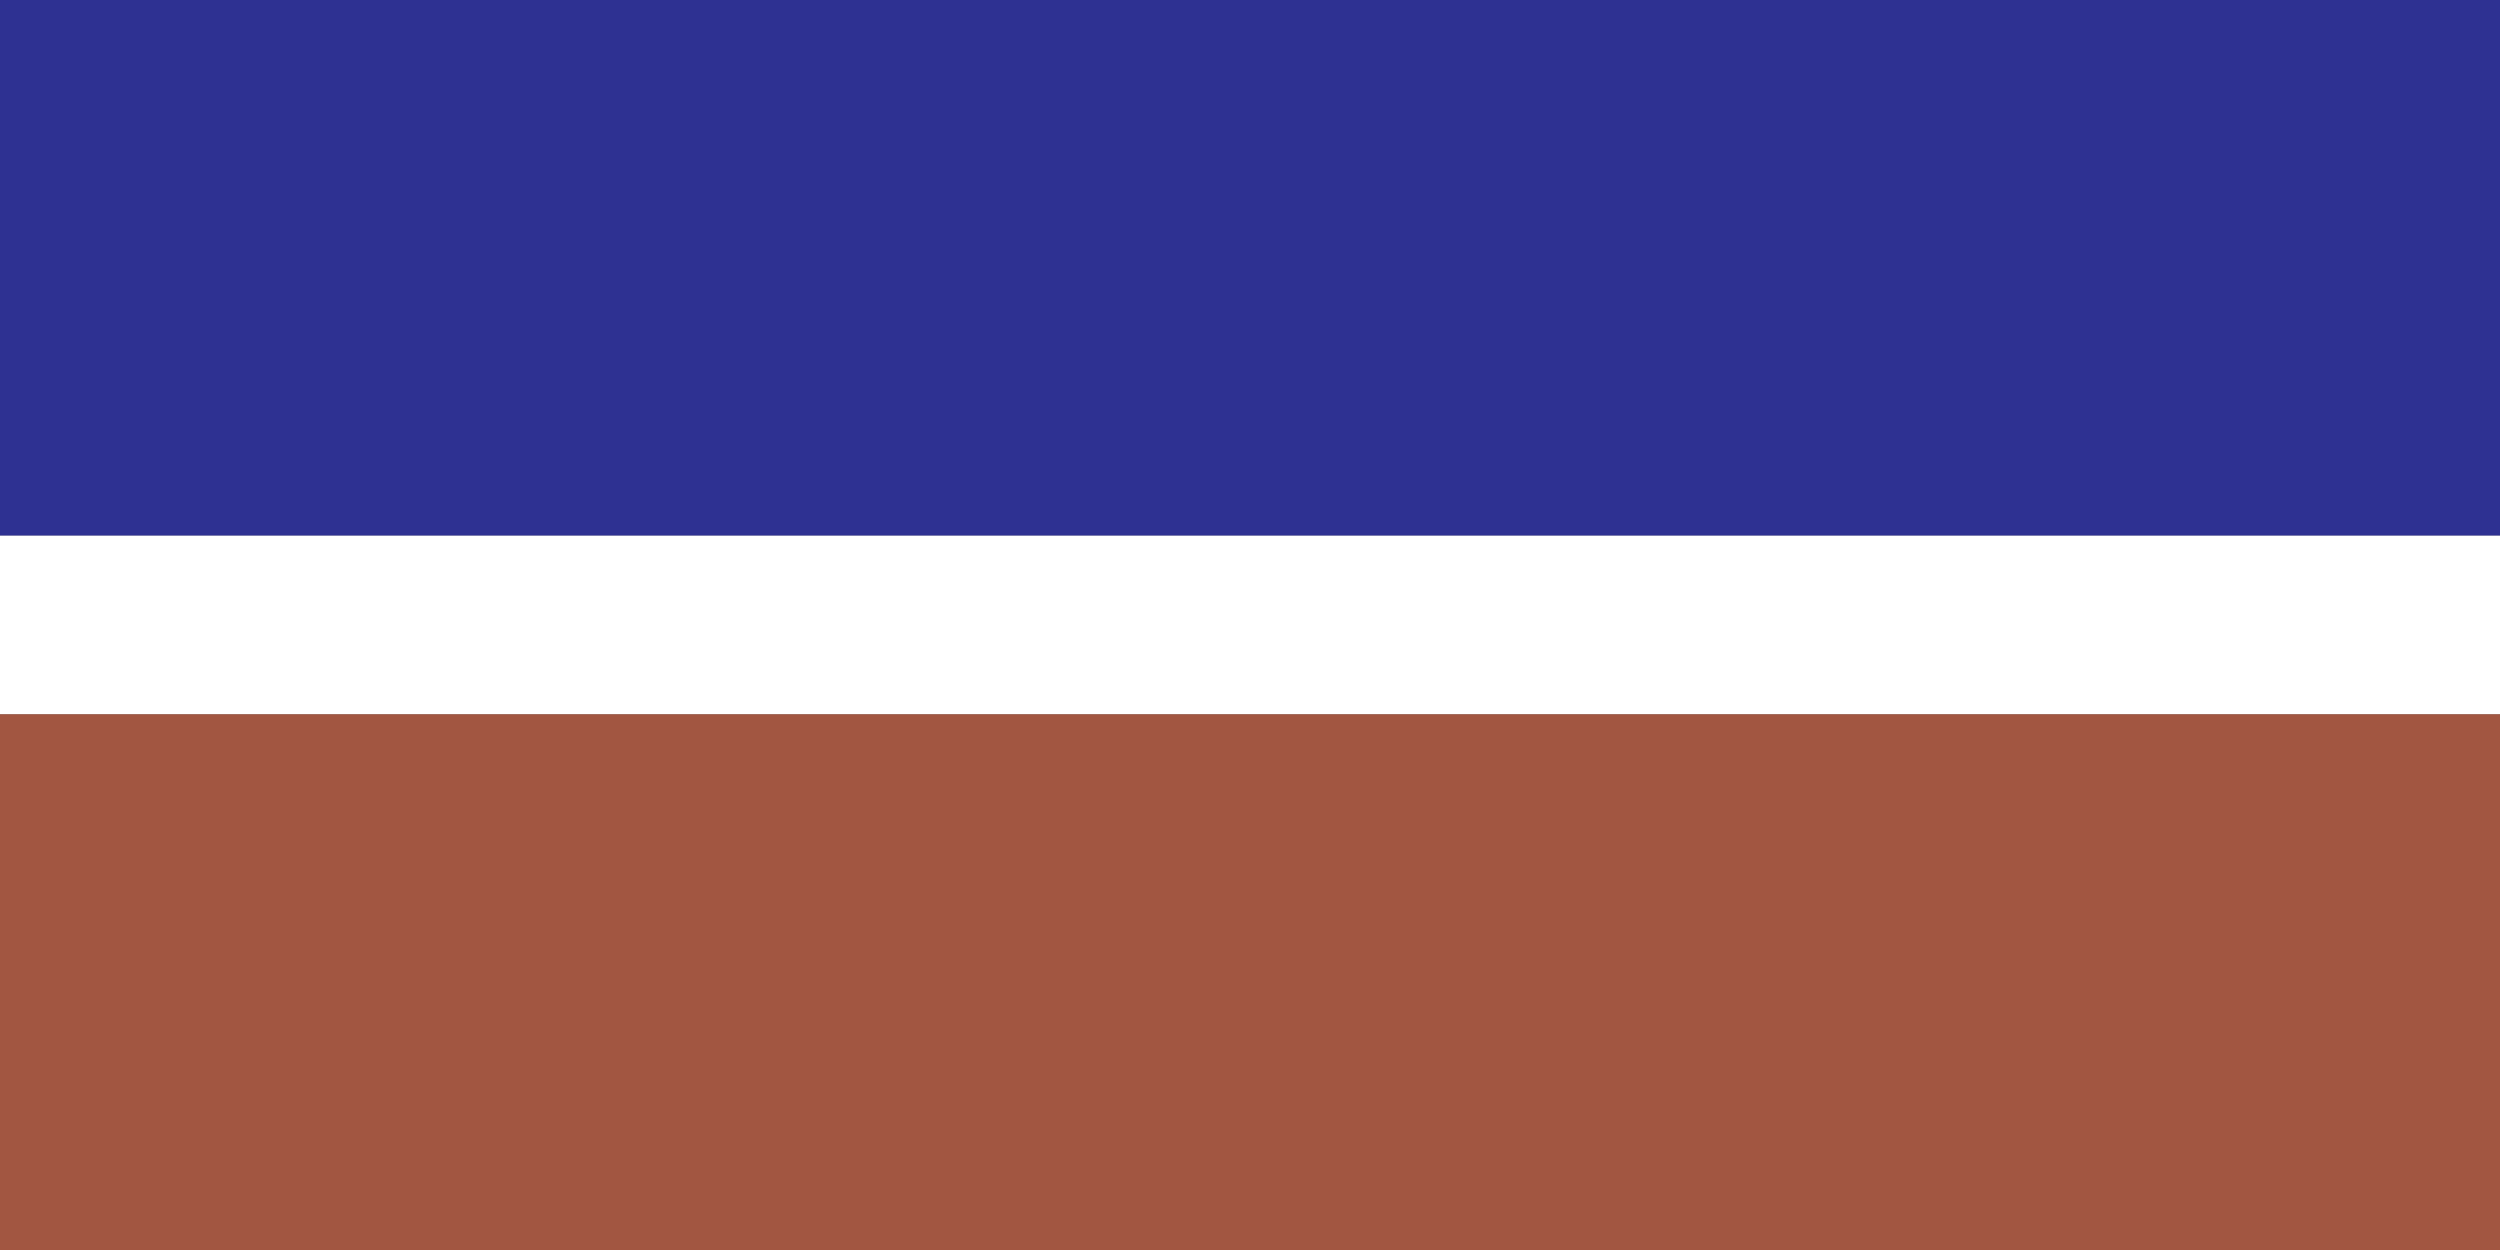
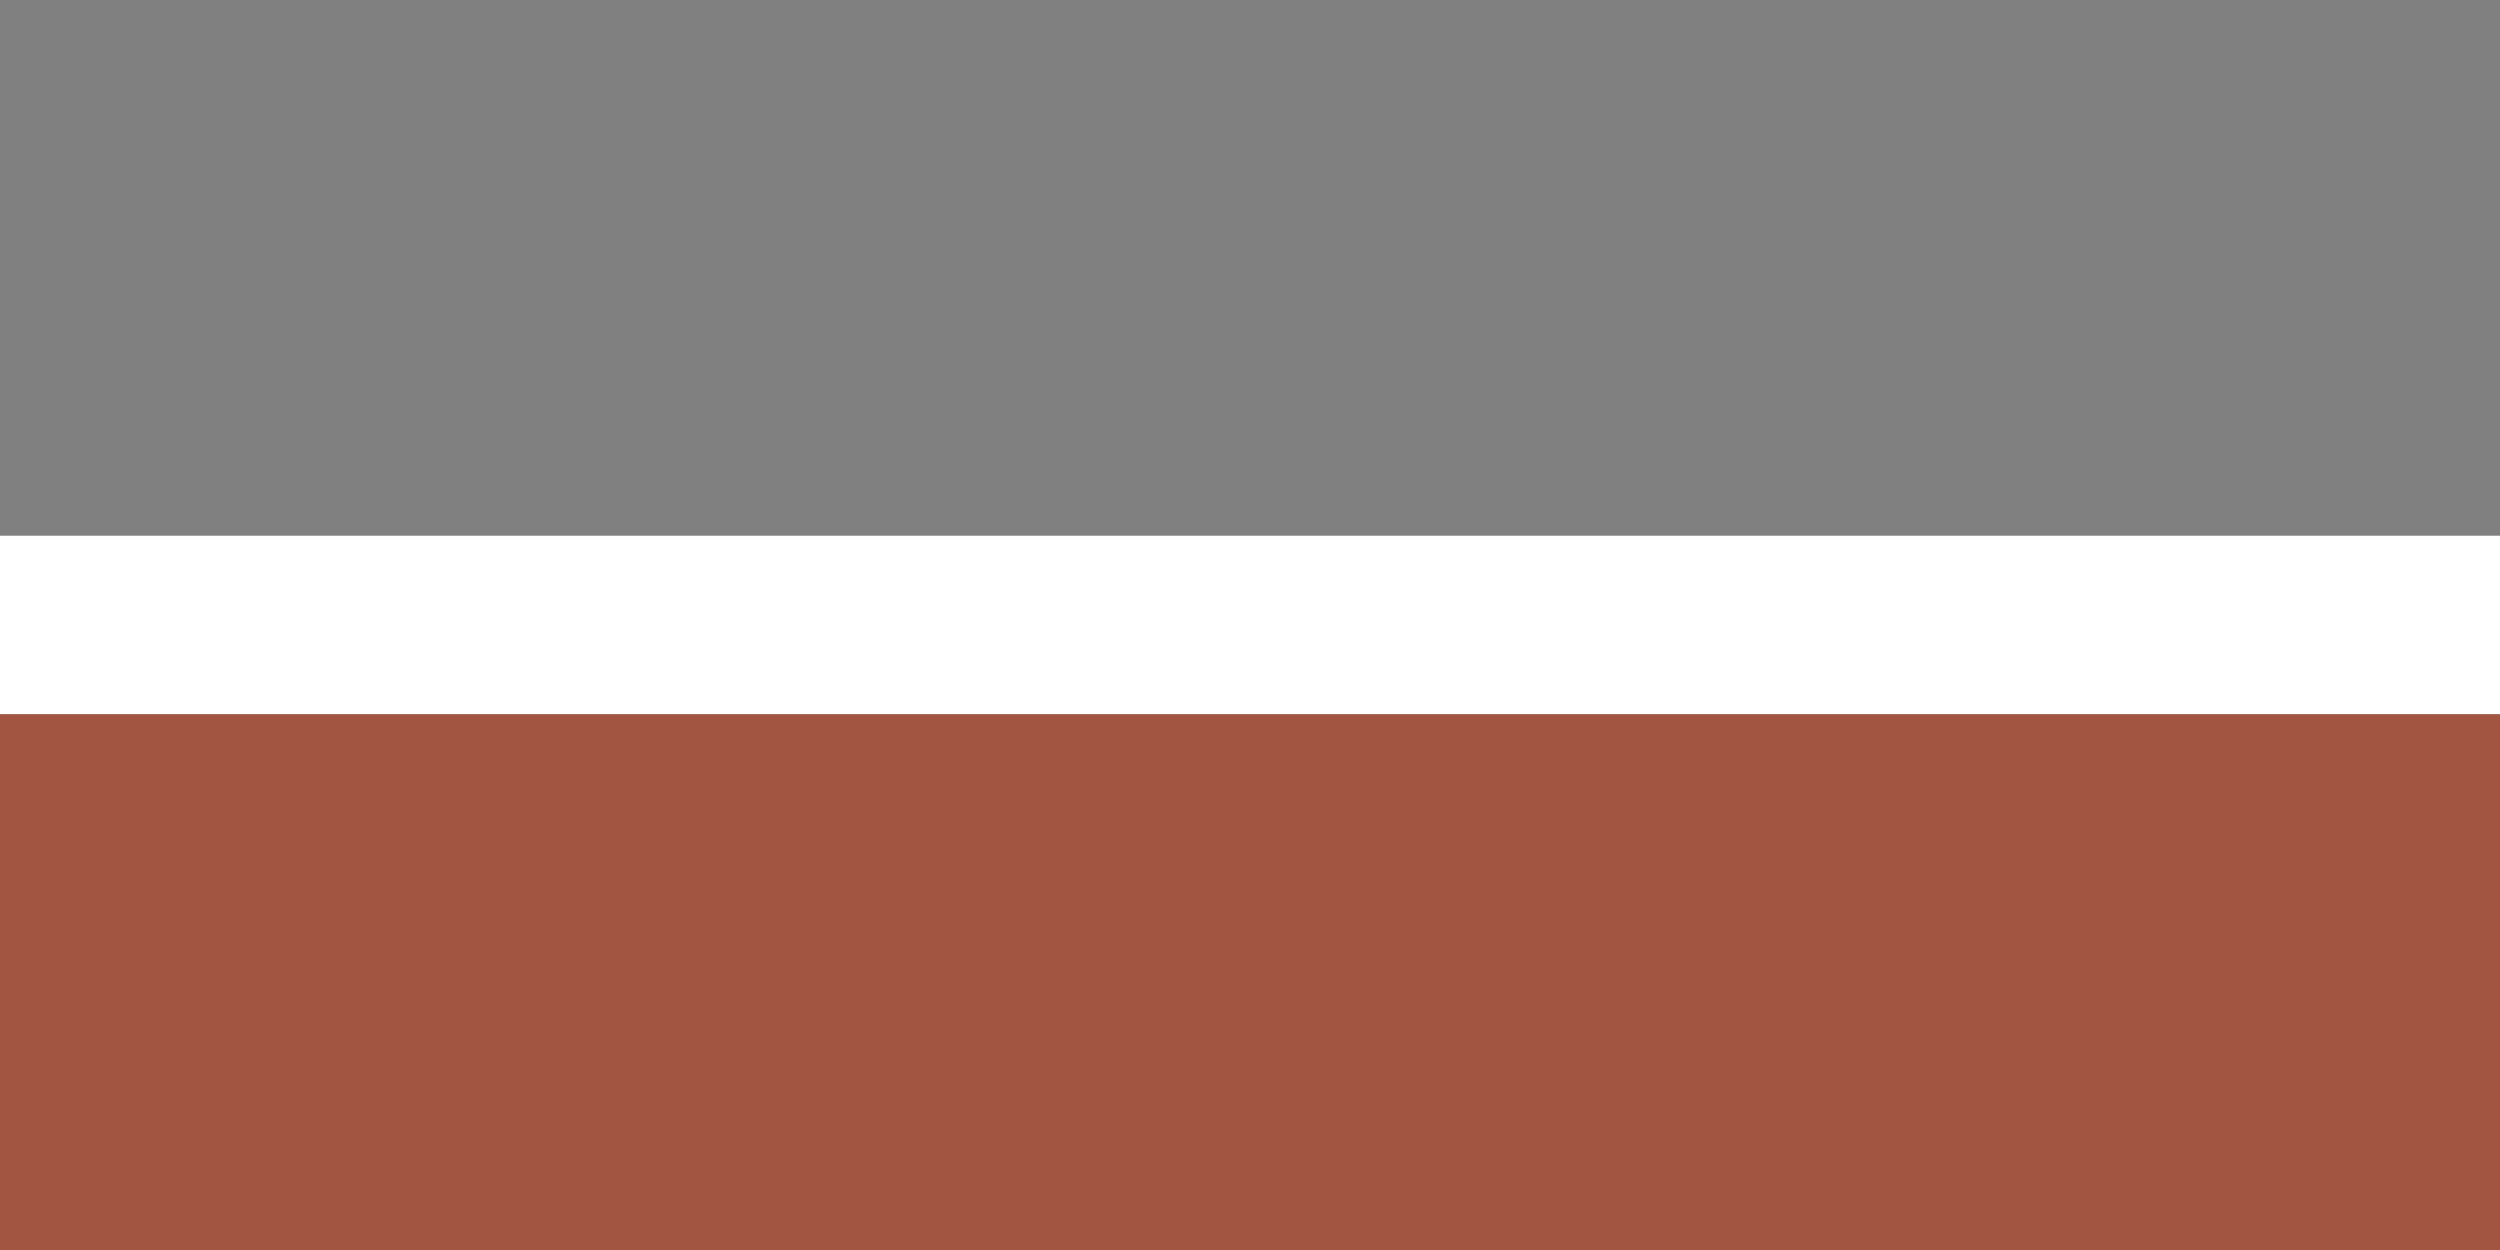
<svg xmlns="http://www.w3.org/2000/svg" id="svg2811" version="1.0" viewBox="0 0 600 300">
  <rect x="0" y="0" width="600" height="300" fill="#808080" stroke="none" />
  <g id="layer1" transform="translate(-40, -312.362)">
-     <rect fill="#2e3192" height="128.571" id="rect2840" width="600" x="40" y="312.362" />
    <rect fill="#FFF" height="42.857" id="rect2842" width="600" x="40" y="440.934" />
    <rect fill="#a25641" height="128.571" id="rect2844" width="600" x="40" y="483.791" />
  </g>
</svg>